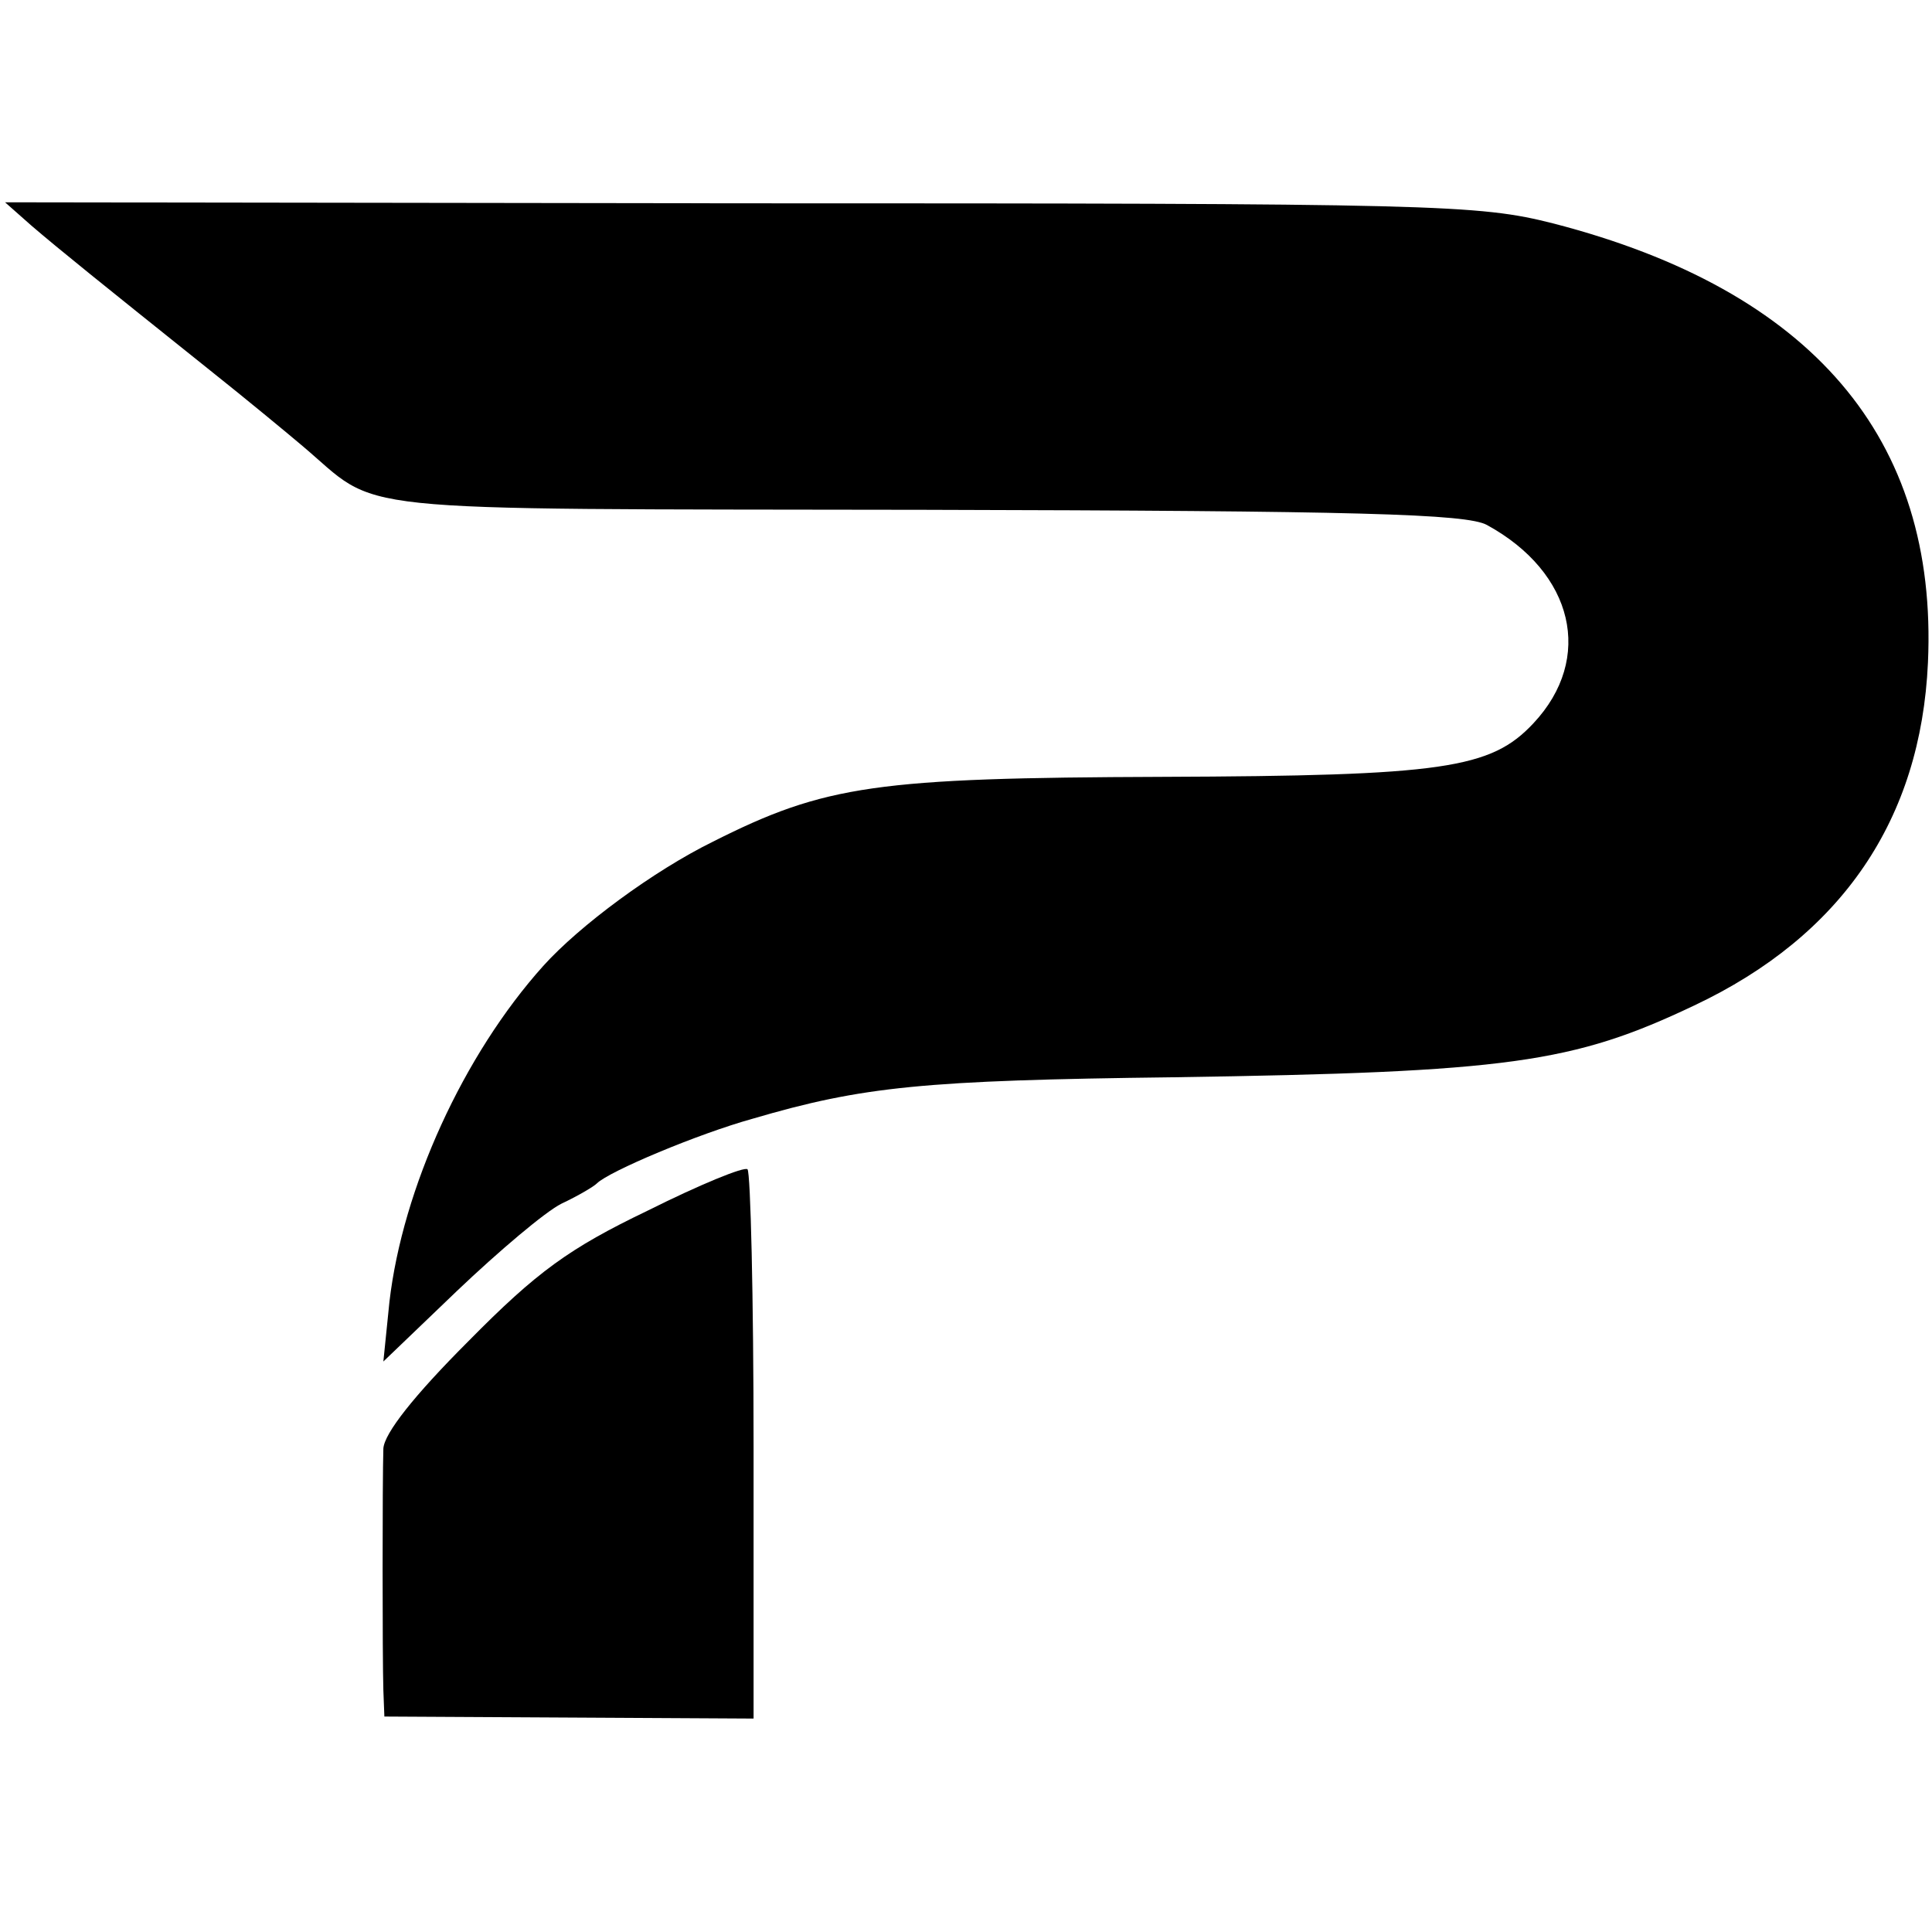
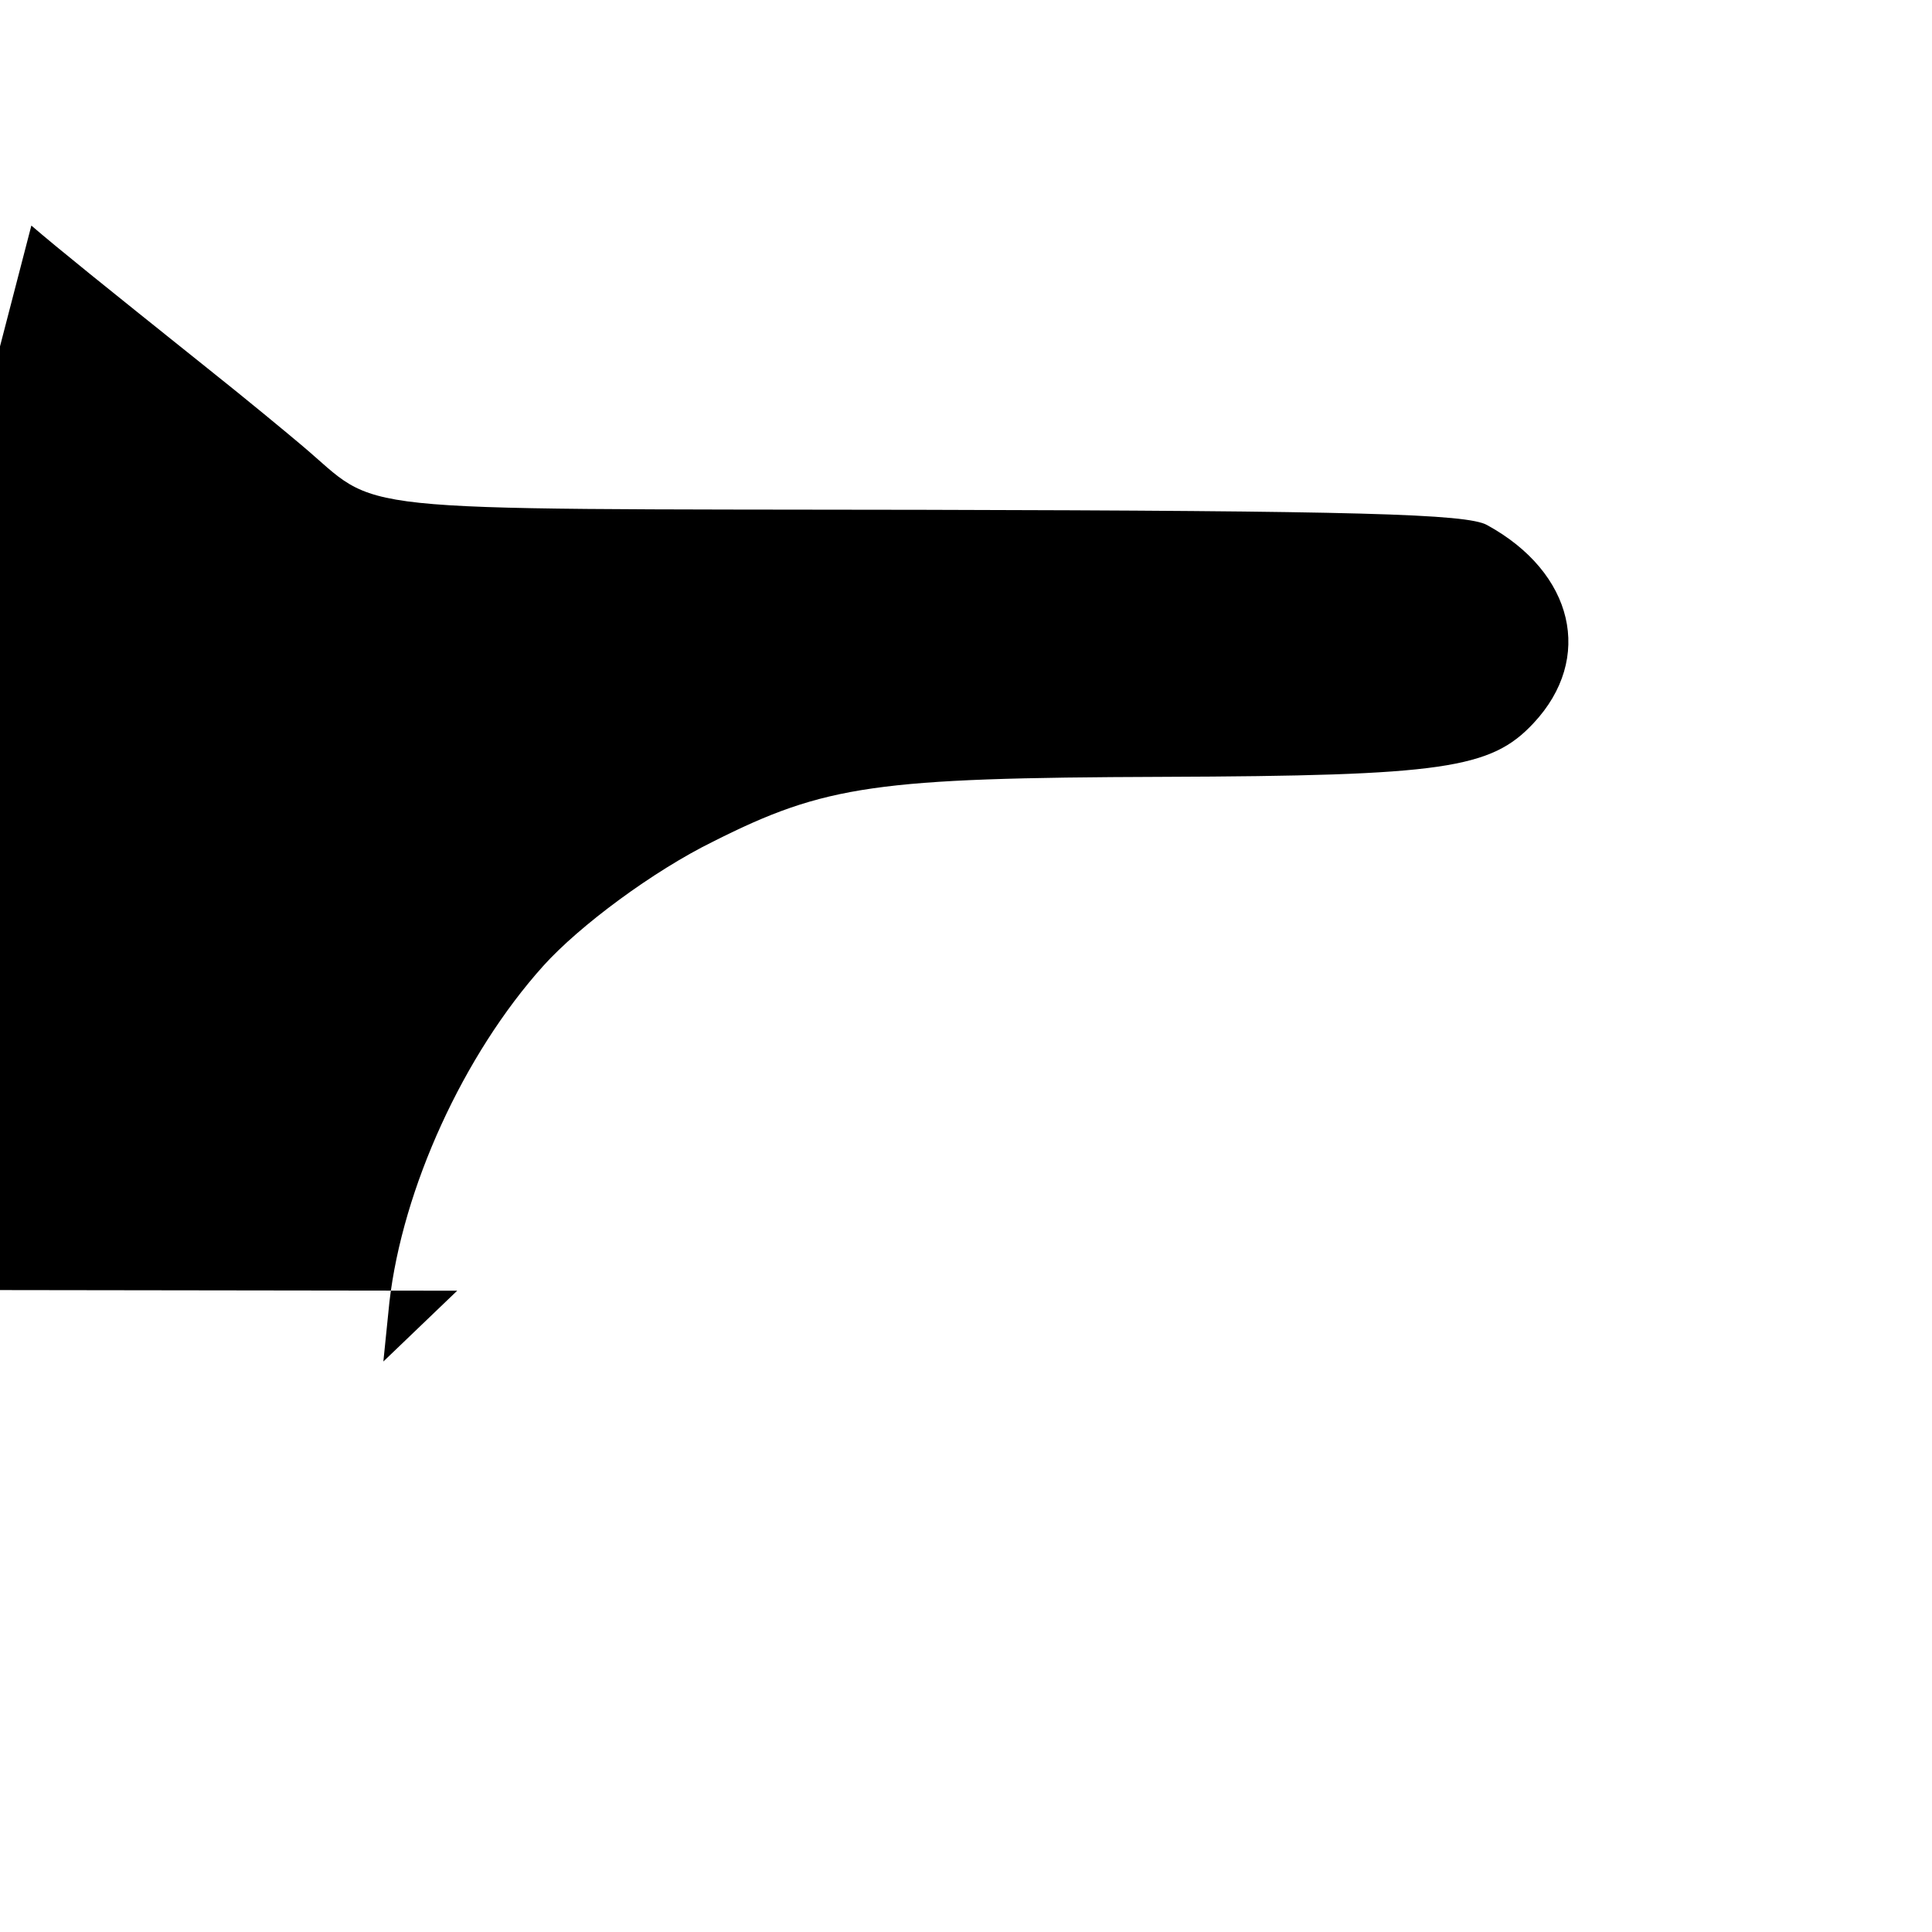
<svg xmlns="http://www.w3.org/2000/svg" version="1.0" width="191pt" height="191pt" viewBox="0 0 191 191" preserveAspectRatio="xMidYMid meet">
  <g transform="translate(0,191) scale(0.1,-0.1)" fill="#000000" stroke="none">
-     <path d="M31 1687 c28 -24 69 -57 174 -141 39 -31 80 -65 93 -76 81 -68 26 -63 615 -64 430 -1 537 -4 557 -15 86 -47 106 -132 46 -196 -42 -45 -89 -52 -367 -53 -282 -1 -333 -8 -444 -64 -59 -29 -132 -83 -168 -123 -79 -88 -139 -220 -152 -332 l-6 -59 73 70 c41 39 87 78 103 86 17 8 32 17 35 20 12 12 100 49 154 64 109 32 169 38 416 41 332 5 395 14 515 71 146 69 224 184 231 339 10 222 -115 368 -370 434 -75 19 -113 20 -805 20 l-726 1 26 -23z" />
-     <path d="M640 713 c-77 -37 -109 -60 -177 -129 -54 -54 -83 -91 -84 -106 -1 -31 -1 -207 0 -239 l1 -26 183 -1 182 -1 0 269 c0 148 -3 271 -6 274 -3 3 -47 -15 -99 -41z" />
+     <path d="M31 1687 c28 -24 69 -57 174 -141 39 -31 80 -65 93 -76 81 -68 26 -63 615 -64 430 -1 537 -4 557 -15 86 -47 106 -132 46 -196 -42 -45 -89 -52 -367 -53 -282 -1 -333 -8 -444 -64 -59 -29 -132 -83 -168 -123 -79 -88 -139 -220 -152 -332 l-6 -59 73 70 l-726 1 26 -23z" />
  </g>
</svg>